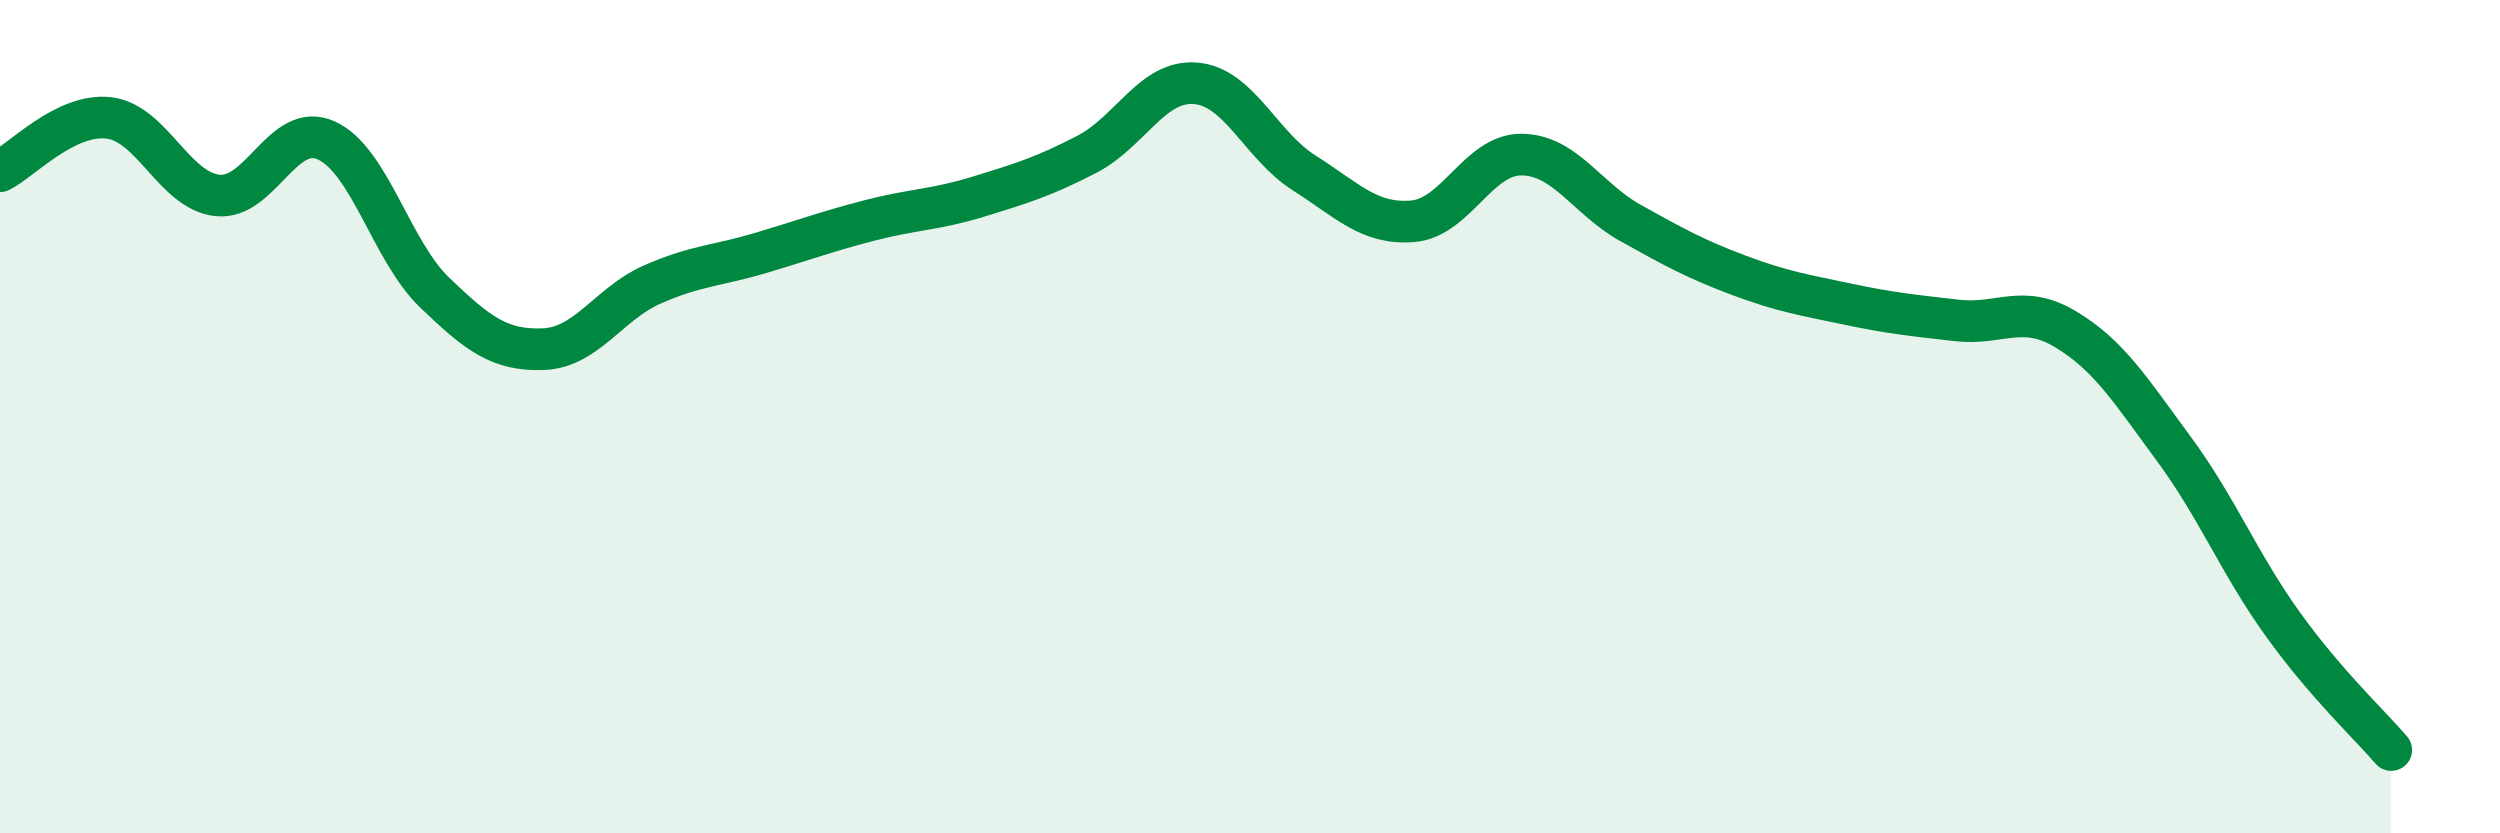
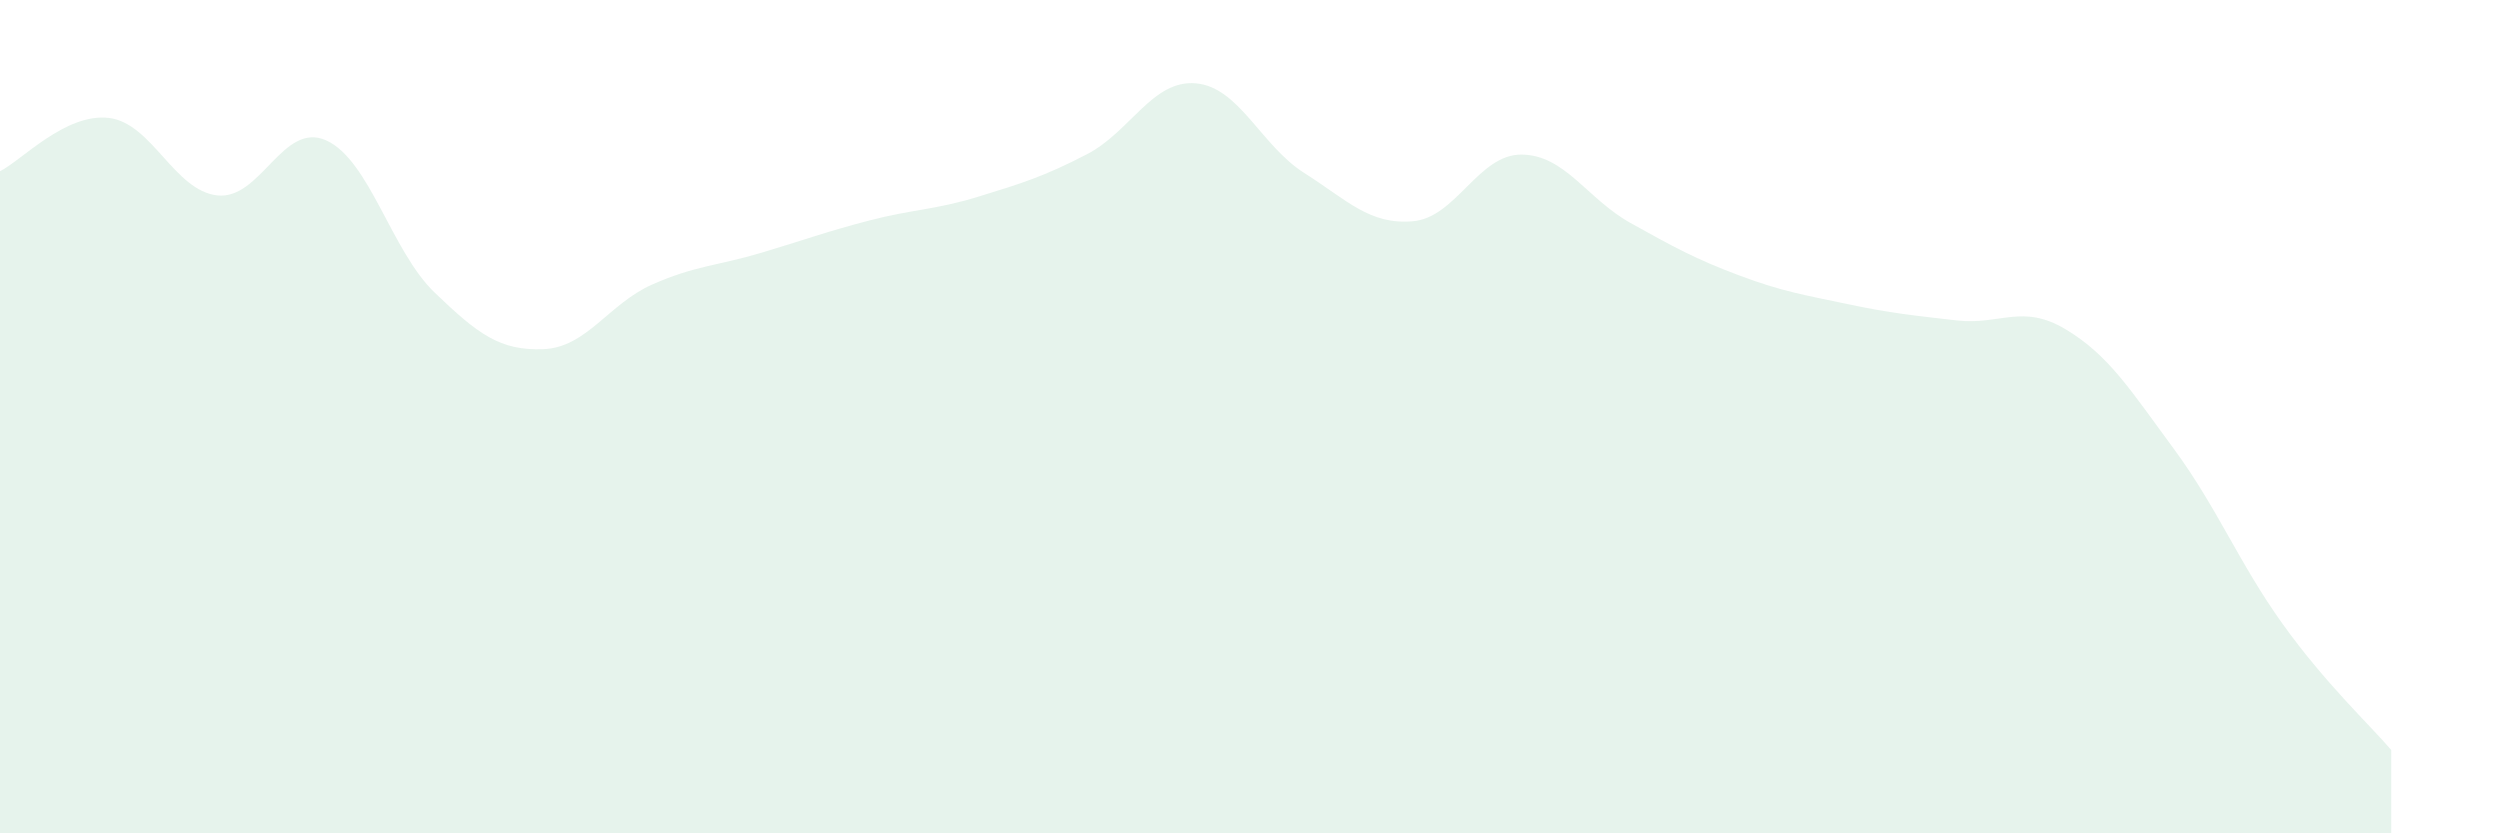
<svg xmlns="http://www.w3.org/2000/svg" width="60" height="20" viewBox="0 0 60 20">
  <path d="M 0,4.11 C 0.52,3.85 1.57,2.71 2.61,2.83 C 3.65,2.95 4.18,4.58 5.22,4.69 C 6.26,4.8 6.79,2.9 7.83,3.37 C 8.87,3.84 9.39,6.02 10.43,7.02 C 11.47,8.02 12,8.42 13.04,8.38 C 14.08,8.34 14.61,7.29 15.65,6.83 C 16.69,6.37 17.22,6.38 18.26,6.07 C 19.3,5.76 19.83,5.56 20.87,5.29 C 21.91,5.02 22.44,5.04 23.48,4.72 C 24.52,4.4 25.05,4.24 26.09,3.7 C 27.13,3.16 27.66,1.91 28.7,2 C 29.74,2.09 30.26,3.49 31.3,4.15 C 32.34,4.81 32.87,5.4 33.91,5.31 C 34.95,5.22 35.48,3.7 36.52,3.71 C 37.56,3.72 38.09,4.77 39.13,5.35 C 40.17,5.93 40.7,6.22 41.74,6.61 C 42.78,7 43.31,7.08 44.35,7.3 C 45.39,7.52 45.92,7.57 46.96,7.69 C 48,7.81 48.53,7.28 49.57,7.9 C 50.61,8.52 51.13,9.36 52.17,10.77 C 53.21,12.18 53.74,13.52 54.78,14.97 C 55.82,16.42 56.87,17.39 57.39,18L57.39 20L0 20Z" fill="#008740" opacity="0.1" stroke-linecap="round" stroke-linejoin="round" />
-   <path d="M 0,4.11 C 0.52,3.85 1.57,2.71 2.61,2.83 C 3.65,2.95 4.18,4.58 5.22,4.69 C 6.26,4.8 6.79,2.9 7.83,3.37 C 8.87,3.84 9.39,6.02 10.43,7.02 C 11.47,8.02 12,8.42 13.04,8.38 C 14.08,8.34 14.61,7.29 15.65,6.83 C 16.69,6.37 17.22,6.38 18.26,6.07 C 19.3,5.76 19.83,5.56 20.87,5.29 C 21.91,5.02 22.44,5.04 23.48,4.72 C 24.52,4.4 25.05,4.24 26.09,3.7 C 27.13,3.16 27.66,1.91 28.7,2 C 29.74,2.09 30.26,3.49 31.3,4.15 C 32.34,4.81 32.87,5.4 33.91,5.31 C 34.95,5.22 35.48,3.7 36.52,3.71 C 37.56,3.72 38.09,4.77 39.13,5.35 C 40.17,5.93 40.7,6.22 41.74,6.61 C 42.78,7 43.31,7.08 44.35,7.3 C 45.39,7.52 45.92,7.57 46.96,7.69 C 48,7.81 48.53,7.28 49.57,7.9 C 50.61,8.52 51.13,9.36 52.17,10.77 C 53.21,12.18 53.74,13.52 54.78,14.97 C 55.82,16.42 56.87,17.39 57.39,18" stroke="#008740" stroke-width="1" fill="none" stroke-linecap="round" stroke-linejoin="round" />
</svg>